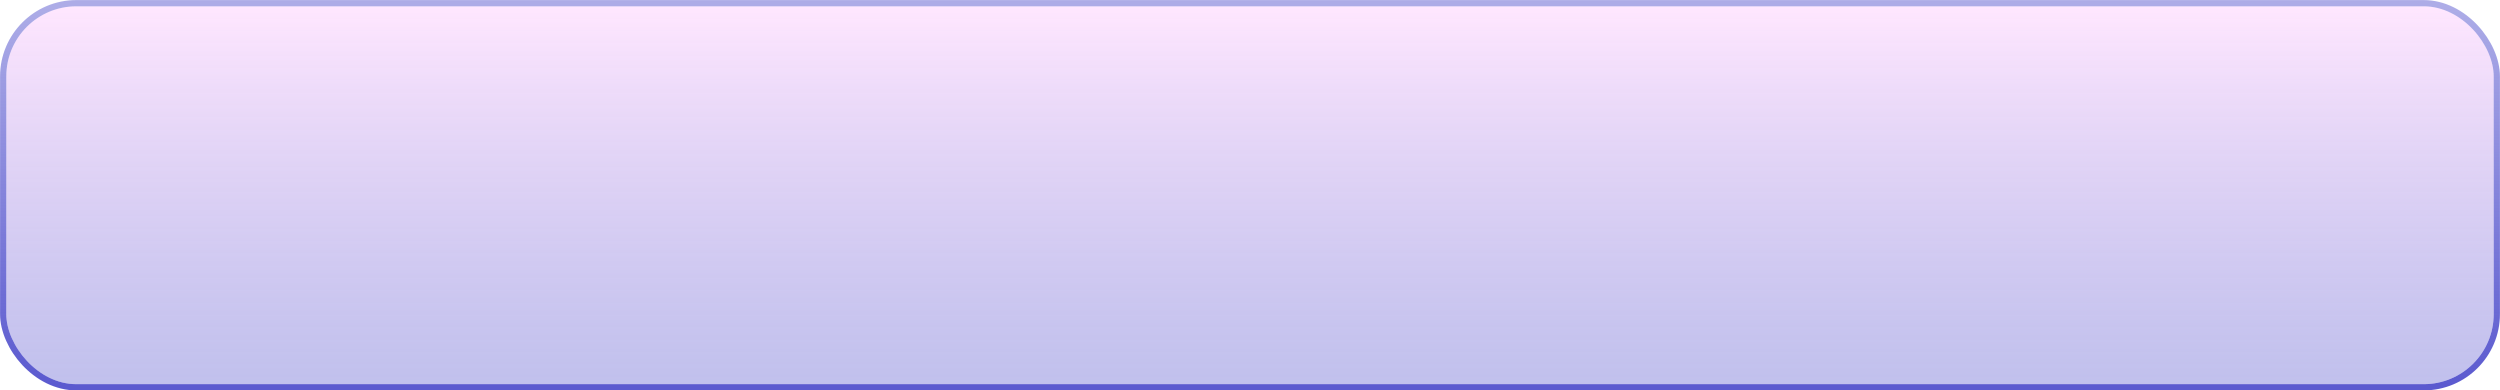
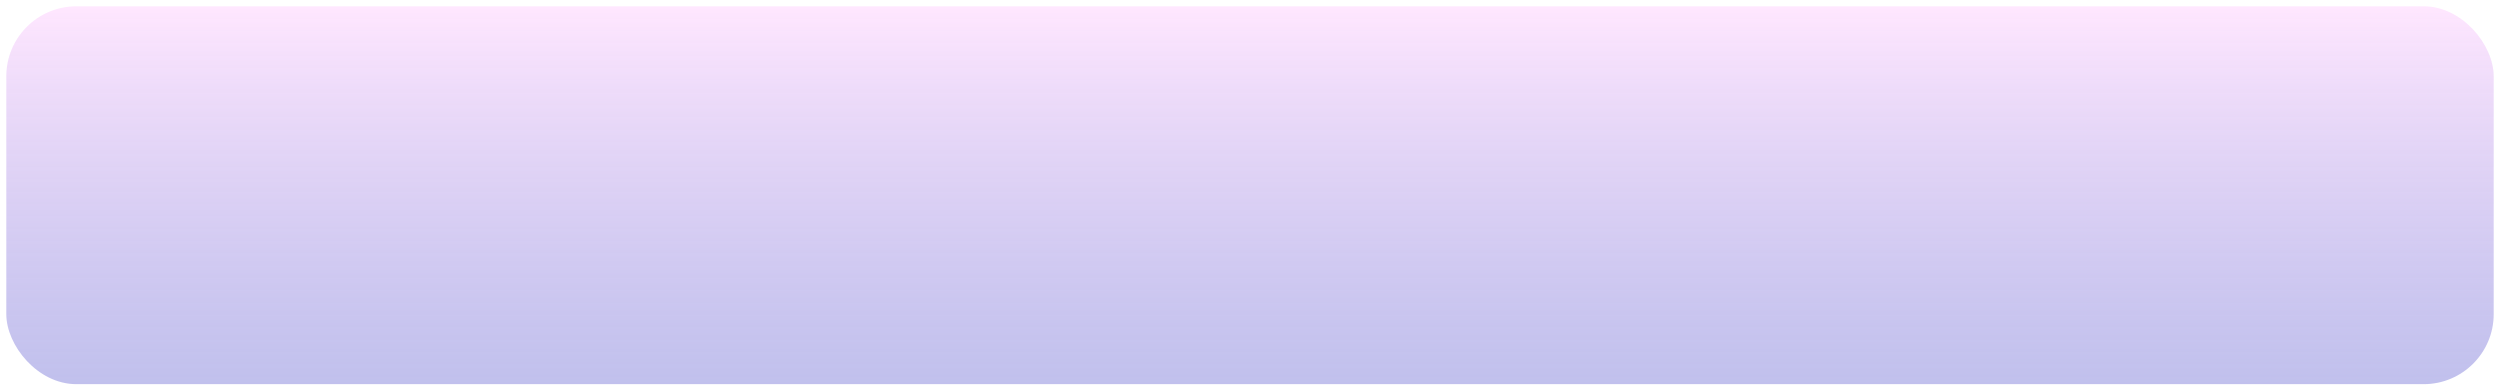
<svg xmlns="http://www.w3.org/2000/svg" width="7139" height="1115" viewBox="0 0 7139 1115" fill="none">
  <g filter="url(#filter0_ii_1059_55)">
    <rect x="18" y="18" width="7103" height="1079" rx="200" fill="url(#paint0_linear_1059_55)" fill-opacity="0.5" />
  </g>
-   <rect x="9.102" y="9.102" width="7120.8" height="1096.8" rx="208.898" stroke="url(#paint1_linear_1059_55)" stroke-width="17.796" />
  <defs>
    <filter id="filter0_ii_1059_55" x="0.203" y="-8.775" width="7138.59" height="1132.55" filterUnits="userSpaceOnUse" color-interpolation-filters="sRGB">
      <feFlood flood-opacity="0" result="BackgroundImageFix" />
      <feBlend mode="normal" in="SourceGraphic" in2="BackgroundImageFix" result="shape" />
      <feColorMatrix in="SourceAlpha" type="matrix" values="0 0 0 0 0 0 0 0 0 0 0 0 0 0 0 0 0 0 127 0" result="hardAlpha" />
      <feOffset dy="35.912" />
      <feGaussianBlur stdDeviation="4.489" />
      <feComposite in2="hardAlpha" operator="arithmetic" k2="-1" k3="1" />
      <feColorMatrix type="matrix" values="0 0 0 0 1 0 0 0 0 1 0 0 0 0 1 0 0 0 0.75 0" />
      <feBlend mode="normal" in2="shape" result="effect1_innerShadow_1059_55" />
      <feColorMatrix in="SourceAlpha" type="matrix" values="0 0 0 0 0 0 0 0 0 0 0 0 0 0 0 0 0 0 127 0" result="hardAlpha" />
      <feOffset dy="-35.912" />
      <feGaussianBlur stdDeviation="4.489" />
      <feComposite in2="hardAlpha" operator="arithmetic" k2="-1" k3="1" />
      <feColorMatrix type="matrix" values="0 0 0 0 1 0 0 0 0 1 0 0 0 0 1 0 0 0 0.5 0" />
      <feBlend mode="normal" in2="effect1_innerShadow_1059_55" result="effect2_innerShadow_1059_55" />
    </filter>
    <linearGradient id="paint0_linear_1059_55" x1="3569.5" y1="18" x2="3569.5" y2="1097" gradientUnits="userSpaceOnUse">
      <stop stop-color="#FFCEFE" />
      <stop offset="1" stop-color="#5B5ACF" stop-opacity="0.76" />
    </linearGradient>
    <linearGradient id="paint1_linear_1059_55" x1="3569.5" y1="18" x2="3569.5" y2="1097" gradientUnits="userSpaceOnUse">
      <stop stop-color="#5B5ACF" stop-opacity="0.5" />
      <stop offset="1" stop-color="#5B5ACF" />
    </linearGradient>
  </defs>
</svg>